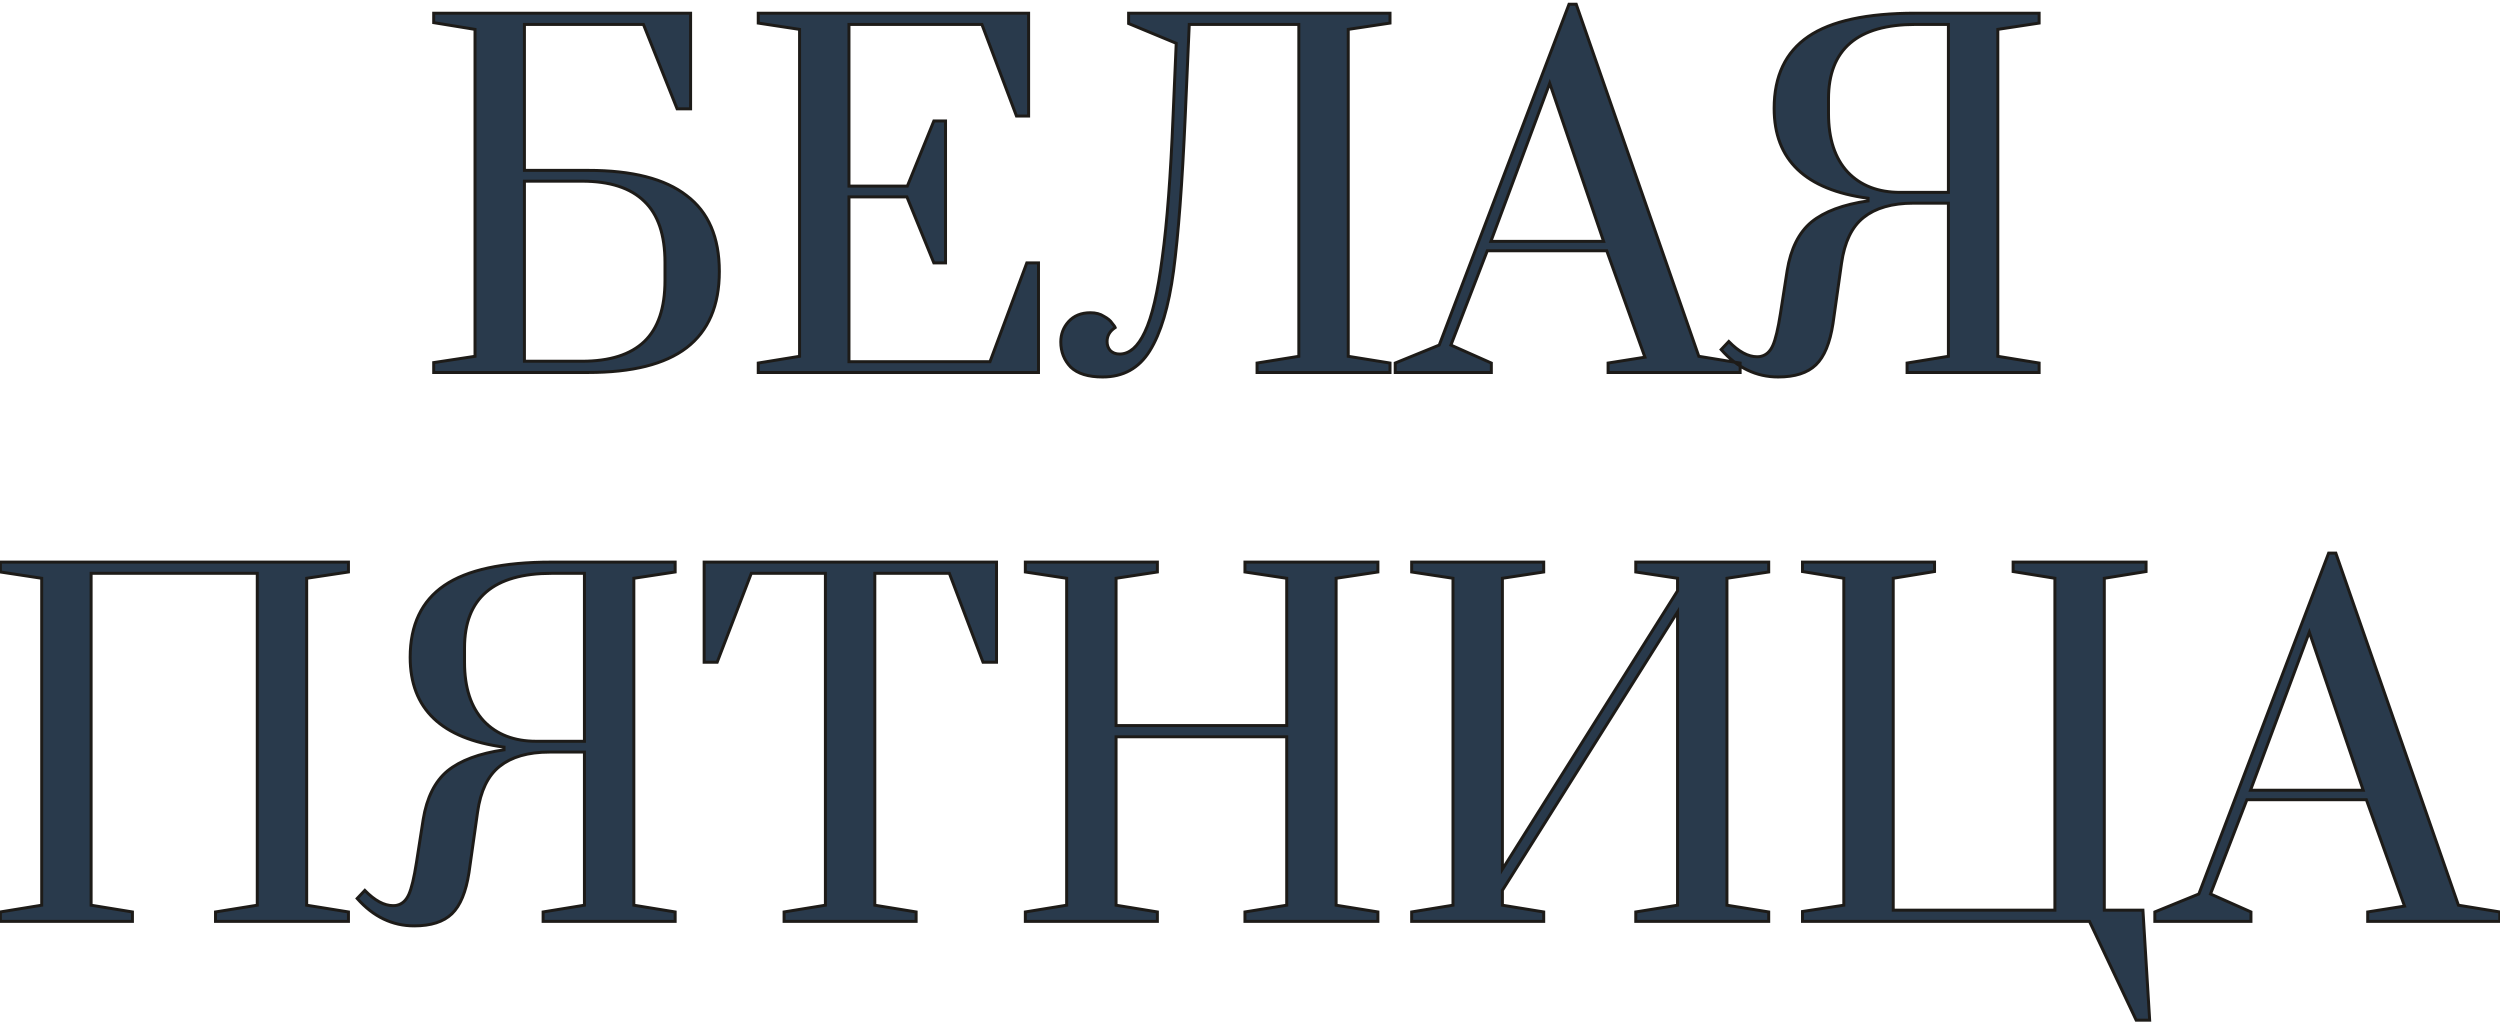
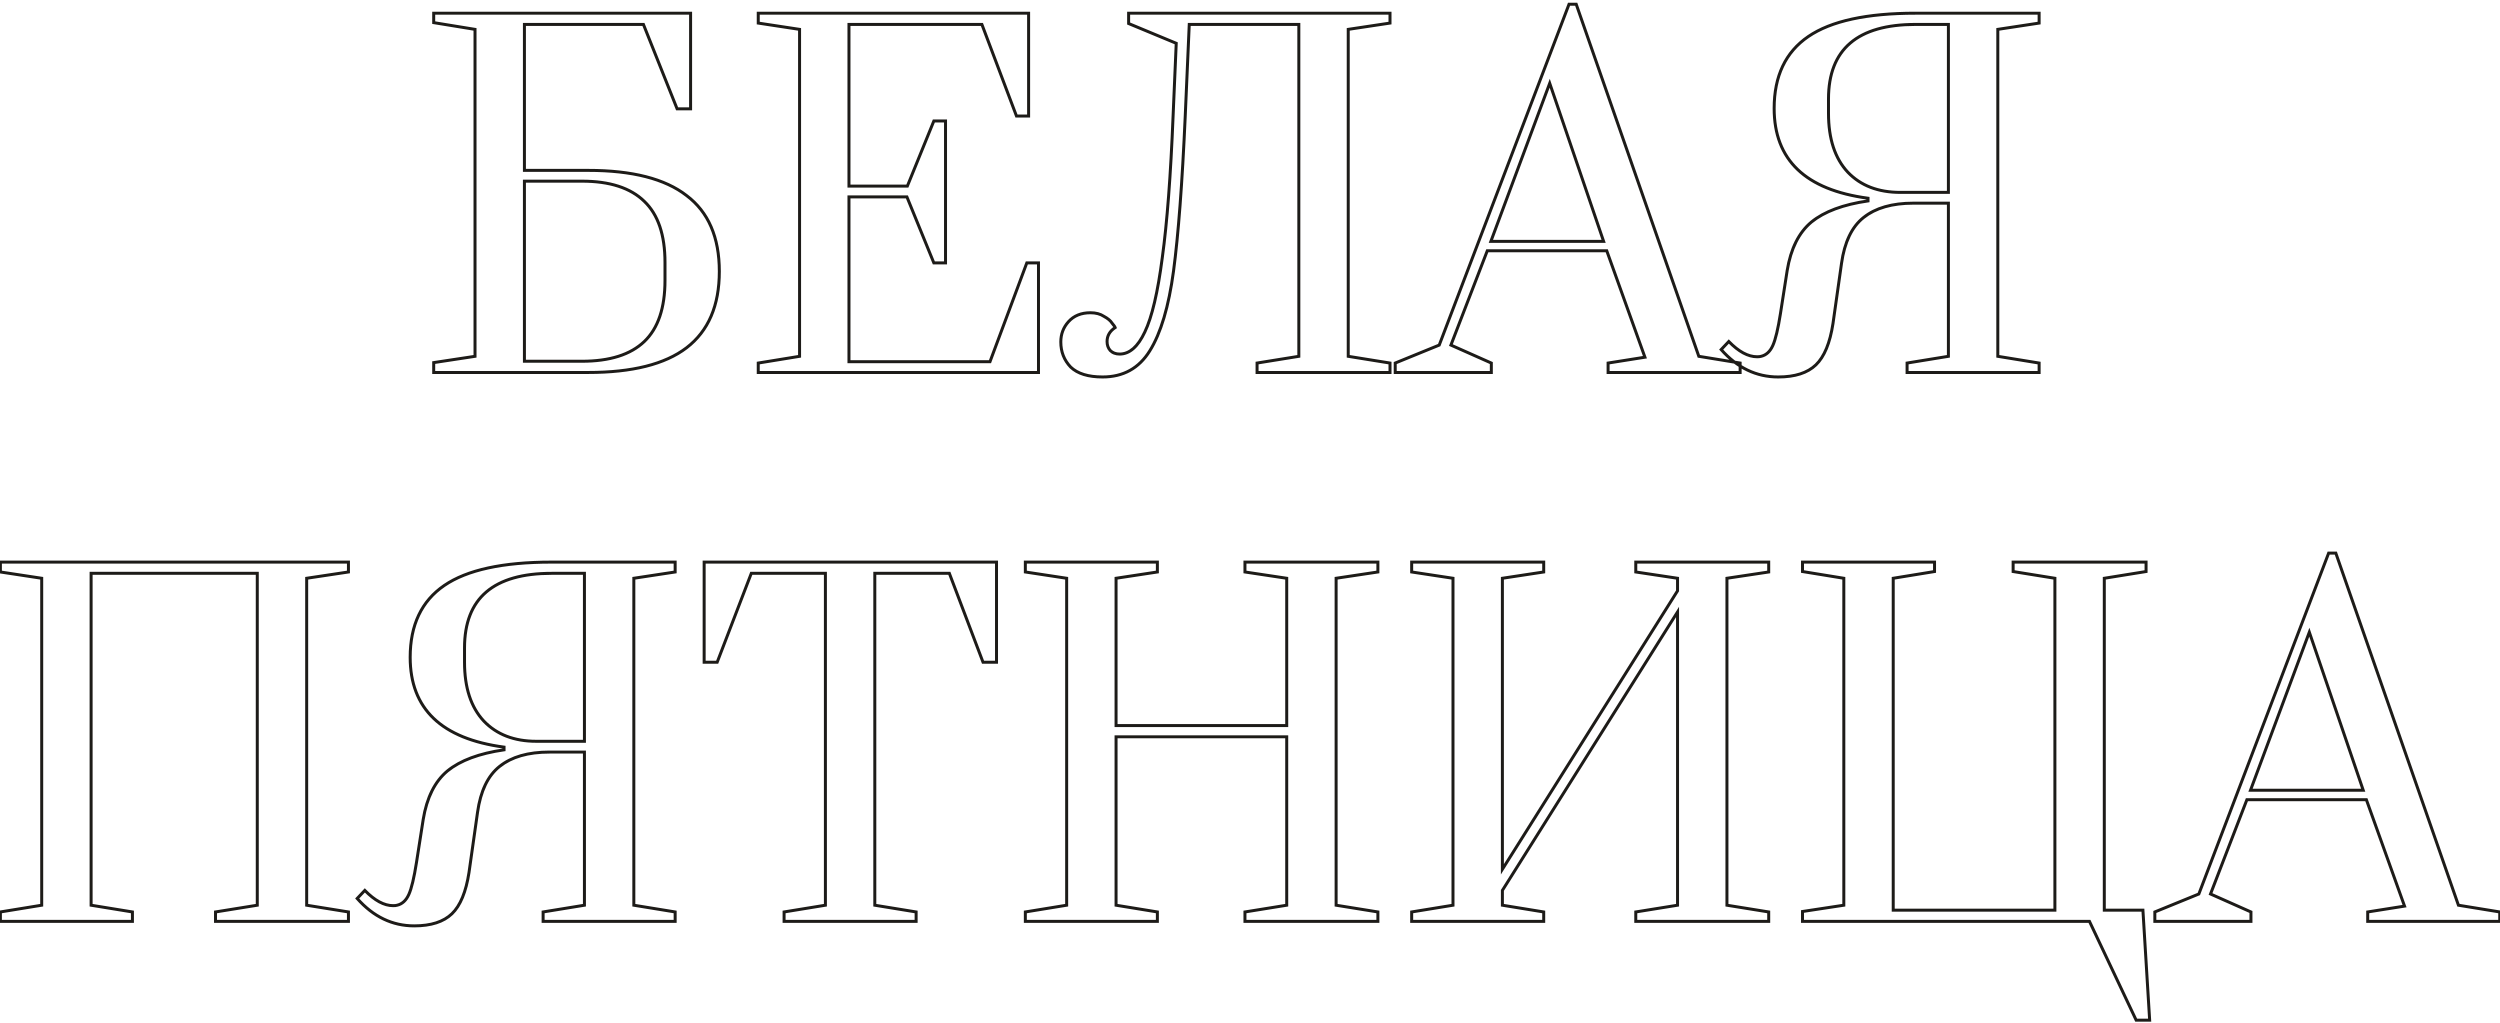
<svg xmlns="http://www.w3.org/2000/svg" width="501" height="205" viewBox="0 0 501 205" fill="none">
-   <path d="M86.914 72.665L95.194 71.405V5.885L86.914 4.535V2.645H138.394V21.815H135.694L128.944 4.895H105.094V34.145H117.874C126.694 34.145 133.264 35.825 137.584 39.185C141.964 42.485 144.154 47.555 144.154 54.395C144.154 61.235 141.964 66.335 137.584 69.695C133.264 72.995 126.694 74.645 117.874 74.645H86.914V72.665ZM116.614 72.395C122.194 72.395 126.364 71.075 129.124 68.435C131.884 65.795 133.264 61.715 133.264 56.195V52.595C133.264 47.075 131.884 42.995 129.124 40.355C126.364 37.655 122.194 36.305 116.614 36.305H105.094V72.395H116.614ZM151.953 74.645V72.755L160.233 71.405V5.885L151.953 4.625V2.645H206.133V23.255H203.703L196.773 4.895H170.133V37.295H181.833L187.143 24.245H189.483V52.685H187.143L181.743 39.455H170.133V72.485H198.393L205.773 52.685H208.113V74.645H151.953ZM220.956 75.545C218.076 75.545 215.946 74.885 214.566 73.565C213.246 72.185 212.586 70.505 212.586 68.525C212.586 66.965 213.096 65.615 214.116 64.475C215.196 63.275 216.666 62.675 218.526 62.675C219.606 62.675 220.506 62.915 221.226 63.395C222.006 63.815 222.546 64.265 222.846 64.745C223.206 65.165 223.416 65.465 223.476 65.645C222.396 66.365 221.856 67.295 221.856 68.435C221.856 69.155 222.066 69.755 222.486 70.235C222.966 70.715 223.596 70.955 224.376 70.955C226.356 70.955 228.036 69.485 229.416 66.545C230.856 63.545 232.026 58.565 232.926 51.605C233.886 44.645 234.606 35.195 235.086 23.255L235.716 8.675L226.176 4.715V2.645H278.556V4.625L270.186 5.885V71.405L278.556 72.755V74.645H251.916V72.755L260.286 71.405V4.895H238.326L237.516 23.345C236.916 36.785 236.136 47.105 235.176 54.305C234.216 61.445 232.626 66.785 230.406 70.325C228.246 73.805 225.096 75.545 220.956 75.545ZM279.602 74.645V72.755L288.422 69.155L314.433 0.845H315.873L340.442 71.405L348.722 72.755V74.645H322.262V72.755L329.642 71.585L321.992 50.255H298.052L290.762 69.155L298.862 72.755V74.645H279.602ZM298.772 48.365H321.362L310.562 16.685L298.772 48.365ZM356.35 75.545C351.97 75.545 348.16 73.715 344.92 70.055L346.45 68.435C348.43 70.475 350.32 71.495 352.12 71.495C352.48 71.495 352.75 71.465 352.93 71.405C353.95 71.165 354.73 70.445 355.27 69.245C355.81 68.045 356.32 65.915 356.8 62.855L358.15 54.215C358.87 49.835 360.49 46.595 363.01 44.495C365.59 42.395 369.37 40.985 374.35 40.265V39.725C361.81 38.045 355.54 32.045 355.54 21.725C355.54 15.245 357.82 10.445 362.38 7.325C366.94 4.205 374.11 2.645 383.89 2.645H408.64V4.625L400.36 5.885V71.405L408.64 72.755V74.645H382.18V72.755L390.46 71.405V40.715H383.44C379.18 40.715 375.85 41.675 373.45 43.595C371.11 45.455 369.64 48.515 369.04 52.775L367.33 64.835C366.73 68.735 365.59 71.495 363.91 73.115C362.23 74.735 359.71 75.545 356.35 75.545ZM390.46 38.555V4.895H383.89C372.25 4.895 366.43 9.875 366.43 19.835V22.715C366.43 27.815 367.72 31.745 370.3 34.505C372.88 37.205 376.39 38.555 380.83 38.555H390.46ZM0.078 184.645V182.755L8.358 181.405V115.885L0.078 114.625V112.645H69.828V114.625L61.458 115.885V181.405L69.828 182.755V184.645H43.188V182.755L51.558 181.405V114.895H18.258V181.405L26.538 182.755V184.645H0.078ZM83.01 185.545C78.63 185.545 74.82 183.715 71.58 180.055L73.11 178.435C75.09 180.475 76.98 181.495 78.78 181.495C79.14 181.495 79.41 181.465 79.59 181.405C80.61 181.165 81.39 180.445 81.93 179.245C82.47 178.045 82.98 175.915 83.46 172.855L84.81 164.215C85.53 159.835 87.15 156.595 89.67 154.495C92.25 152.395 96.03 150.985 101.01 150.265V149.725C88.47 148.045 82.2 142.045 82.2 131.725C82.2 125.245 84.48 120.445 89.04 117.325C93.6 114.205 100.77 112.645 110.55 112.645H135.3V114.625L127.02 115.885V181.405L135.3 182.755V184.645H108.84V182.755L117.12 181.405V150.715H110.1C105.84 150.715 102.51 151.675 100.11 153.595C97.77 155.455 96.3 158.515 95.7 162.775L93.99 174.835C93.39 178.735 92.25 181.495 90.57 183.115C88.89 184.735 86.37 185.545 83.01 185.545ZM117.12 148.555V114.895H110.55C98.91 114.895 93.09 119.875 93.09 129.835V132.715C93.09 137.815 94.38 141.745 96.96 144.505C99.54 147.205 103.05 148.555 107.49 148.555H117.12ZM157.131 184.645V182.755L165.411 181.405V114.895H150.561L143.721 132.715H141.111V112.645H199.701V132.715H197.001L190.251 114.895H175.311V181.405L183.591 182.755V184.645H157.131ZM205.478 184.645V182.755L213.758 181.405V115.885L205.478 114.625V112.645H231.938V114.625L223.658 115.885V145.405H257.858V115.885L249.488 114.625V112.645H276.128V114.625L267.758 115.885V181.405L276.128 182.755V184.645H249.488V182.755L257.858 181.405V147.655H223.658V181.405L231.938 182.755V184.645H205.478ZM282.899 184.645V182.755L291.179 181.405V115.885L282.899 114.625V112.645H309.359V114.625L301.079 115.885V174.205L336.179 118.405V115.885L327.809 114.625V112.645H354.449V114.625L346.079 115.885V181.405L354.449 182.755V184.645H327.809V182.755L336.179 181.405V122.635L301.079 178.435V181.405L309.359 182.755V184.645H282.899ZM428.091 204.445L418.731 184.645H361.221V182.665L369.501 181.405V115.885L361.221 114.535V112.645H387.681V114.535L379.401 115.885V182.395H411.801V115.885L403.431 114.535V112.645H430.071V114.535L421.701 115.885V182.395H429.441L430.791 204.445H428.091ZM431.829 184.645V182.755L440.649 179.155L466.659 110.845H468.099L492.669 181.405L500.949 182.755V184.645H474.489V182.755L481.869 181.585L474.219 160.255H450.279L442.989 179.155L451.089 182.755V184.645H431.829ZM450.999 158.365H473.589L462.789 126.685L450.999 158.365Z" fill="#293A4C" />
  <path d="M86.914 72.665L86.869 72.368L86.614 72.407V72.665H86.914ZM95.194 71.405L95.239 71.701L95.494 71.663V71.405H95.194ZM95.194 5.885H95.494V5.63L95.242 5.589L95.194 5.885ZM86.914 4.535H86.614V4.79L86.866 4.831L86.914 4.535ZM86.914 2.645V2.345H86.614V2.645H86.914ZM138.394 2.645H138.694V2.345H138.394V2.645ZM138.394 21.815V22.115H138.694V21.815H138.394ZM135.694 21.815L135.415 21.926L135.491 22.115H135.694V21.815ZM128.944 4.895L129.223 4.784L129.147 4.595H128.944V4.895ZM105.094 4.895V4.595H104.794V4.895H105.094ZM105.094 34.145H104.794V34.445H105.094V34.145ZM137.584 39.185L137.4 39.422L137.403 39.424L137.584 39.185ZM137.584 69.695L137.766 69.933L137.767 69.933L137.584 69.695ZM86.914 74.645H86.614V74.945H86.914V74.645ZM129.124 68.435L128.917 68.218L128.917 68.218L129.124 68.435ZM129.124 40.355L128.914 40.569L128.917 40.572L129.124 40.355ZM105.094 36.305V36.005H104.794V36.305H105.094ZM105.094 72.395H104.794V72.695H105.094V72.395ZM86.959 72.961L95.239 71.701L95.149 71.108L86.869 72.368L86.959 72.961ZM95.494 71.405V5.885H94.894V71.405H95.494ZM95.242 5.589L86.962 4.239L86.866 4.831L95.146 6.181L95.242 5.589ZM87.214 4.535V2.645H86.614V4.535H87.214ZM86.914 2.945H138.394V2.345H86.914V2.945ZM138.094 2.645V21.815H138.694V2.645H138.094ZM138.394 21.515H135.694V22.115H138.394V21.515ZM135.973 21.704L129.223 4.784L128.665 5.006L135.415 21.926L135.973 21.704ZM128.944 4.595H105.094V5.195H128.944V4.595ZM104.794 4.895V34.145H105.394V4.895H104.794ZM105.094 34.445H117.874V33.845H105.094V34.445ZM117.874 34.445C126.665 34.445 133.156 36.121 137.4 39.422L137.768 38.948C133.372 35.529 126.723 33.845 117.874 33.845V34.445ZM137.403 39.424C141.69 42.654 143.854 47.623 143.854 54.395H144.454C144.454 47.486 142.238 42.316 137.764 38.945L137.403 39.424ZM143.854 54.395C143.854 61.166 141.69 66.167 137.401 69.457L137.767 69.933C142.238 66.502 144.454 61.303 144.454 54.395H143.854ZM137.402 69.456C133.158 72.698 126.666 74.345 117.874 74.345V74.945C126.722 74.945 133.37 73.291 137.766 69.933L137.402 69.456ZM117.874 74.345H86.914V74.945H117.874V74.345ZM87.214 74.645V72.665H86.614V74.645H87.214ZM116.614 72.695C122.236 72.695 126.494 71.365 129.331 68.652L128.917 68.218C126.234 70.784 122.152 72.095 116.614 72.095V72.695ZM129.331 68.652C132.173 65.934 133.564 61.76 133.564 56.195H132.964C132.964 61.67 131.595 65.656 128.917 68.218L129.331 68.652ZM133.564 56.195V52.595H132.964V56.195H133.564ZM133.564 52.595C133.564 47.03 132.173 42.856 129.331 40.138L128.917 40.572C131.595 43.134 132.964 47.12 132.964 52.595H133.564ZM129.334 40.14C126.497 37.365 122.237 36.005 116.614 36.005V36.605C122.15 36.605 126.231 37.944 128.914 40.569L129.334 40.14ZM116.614 36.005H105.094V36.605H116.614V36.005ZM104.794 36.305V72.395H105.394V36.305H104.794ZM105.094 72.695H116.614V72.095H105.094V72.695ZM151.953 74.645H151.653V74.945H151.953V74.645ZM151.953 72.755L151.905 72.459L151.653 72.5V72.755H151.953ZM160.233 71.405L160.281 71.701L160.533 71.66V71.405H160.233ZM160.233 5.885H160.533V5.627L160.278 5.588L160.233 5.885ZM151.953 4.625H151.653V4.883L151.908 4.921L151.953 4.625ZM151.953 2.645V2.345H151.653V2.645H151.953ZM206.133 2.645H206.433V2.345H206.133V2.645ZM206.133 23.255V23.555H206.433V23.255H206.133ZM203.703 23.255L203.422 23.361L203.496 23.555H203.703V23.255ZM196.773 4.895L197.054 4.789L196.98 4.595H196.773V4.895ZM170.133 4.895V4.595H169.833V4.895H170.133ZM170.133 37.295H169.833V37.595H170.133V37.295ZM181.833 37.295V37.595H182.035L182.111 37.408L181.833 37.295ZM187.143 24.245V23.945H186.941L186.865 24.132L187.143 24.245ZM189.483 24.245H189.783V23.945H189.483V24.245ZM189.483 52.685V52.985H189.783V52.685H189.483ZM187.143 52.685L186.865 52.798L186.941 52.985H187.143V52.685ZM181.743 39.455L182.021 39.341L181.945 39.155H181.743V39.455ZM170.133 39.455V39.155H169.833V39.455H170.133ZM170.133 72.485H169.833V72.785H170.133V72.485ZM198.393 72.485V72.785H198.601L198.674 72.59L198.393 72.485ZM205.773 52.685V52.385H205.565L205.492 52.58L205.773 52.685ZM208.113 52.685H208.413V52.385H208.113V52.685ZM208.113 74.645V74.945H208.413V74.645H208.113ZM152.253 74.645V72.755H151.653V74.645H152.253ZM152.001 73.051L160.281 71.701L160.185 71.109L151.905 72.459L152.001 73.051ZM160.533 71.405V5.885H159.933V71.405H160.533ZM160.278 5.588L151.998 4.328L151.908 4.921L160.188 6.181L160.278 5.588ZM152.253 4.625V2.645H151.653V4.625H152.253ZM151.953 2.945H206.133V2.345H151.953V2.945ZM205.833 2.645V23.255H206.433V2.645H205.833ZM206.133 22.955H203.703V23.555H206.133V22.955ZM203.984 23.149L197.054 4.789L196.492 5.001L203.422 23.361L203.984 23.149ZM196.773 4.595H170.133V5.195H196.773V4.595ZM169.833 4.895V37.295H170.433V4.895H169.833ZM170.133 37.595H181.833V36.995H170.133V37.595ZM182.111 37.408L187.421 24.358L186.865 24.132L181.555 37.182L182.111 37.408ZM187.143 24.545H189.483V23.945H187.143V24.545ZM189.183 24.245V52.685H189.783V24.245H189.183ZM189.483 52.385H187.143V52.985H189.483V52.385ZM187.421 52.571L182.021 39.341L181.465 39.568L186.865 52.798L187.421 52.571ZM181.743 39.155H170.133V39.755H181.743V39.155ZM169.833 39.455V72.485H170.433V39.455H169.833ZM170.133 72.785H198.393V72.185H170.133V72.785ZM198.674 72.59L206.054 52.79L205.492 52.58L198.112 72.38L198.674 72.59ZM205.773 52.985H208.113V52.385H205.773V52.985ZM207.813 52.685V74.645H208.413V52.685H207.813ZM208.113 74.345H151.953V74.945H208.113V74.345ZM214.566 73.565L214.349 73.772L214.359 73.782L214.566 73.565ZM214.116 64.475L213.893 64.274L213.893 64.275L214.116 64.475ZM221.226 63.395L221.06 63.644L221.072 63.652L221.084 63.659L221.226 63.395ZM222.846 64.745L222.592 64.904L222.604 64.923L222.618 64.94L222.846 64.745ZM223.476 65.645L223.643 65.894L223.833 65.767L223.761 65.55L223.476 65.645ZM222.486 70.235L222.26 70.432L222.267 70.44L222.274 70.447L222.486 70.235ZM229.416 66.545L229.146 66.415L229.145 66.417L229.416 66.545ZM232.926 51.605L232.629 51.564L232.629 51.566L232.926 51.605ZM235.086 23.255L234.787 23.242L234.786 23.243L235.086 23.255ZM235.716 8.675L236.016 8.688L236.025 8.478L235.831 8.398L235.716 8.675ZM226.176 4.715H225.876V4.915L226.061 4.992L226.176 4.715ZM226.176 2.645V2.345H225.876V2.645H226.176ZM278.556 2.645H278.856V2.345H278.556V2.645ZM278.556 4.625L278.601 4.921L278.856 4.883V4.625H278.556ZM270.186 5.885L270.142 5.588L269.886 5.627V5.885H270.186ZM270.186 71.405H269.886V71.66L270.138 71.701L270.186 71.405ZM278.556 72.755H278.856V72.499L278.604 72.459L278.556 72.755ZM278.556 74.645V74.945H278.856V74.645H278.556ZM251.916 74.645H251.616V74.945H251.916V74.645ZM251.916 72.755L251.868 72.459L251.616 72.499V72.755H251.916ZM260.286 71.405L260.334 71.701L260.586 71.66V71.405H260.286ZM260.286 4.895H260.586V4.595H260.286V4.895ZM238.326 4.895V4.595H238.039L238.027 4.882L238.326 4.895ZM237.516 23.345L237.816 23.358L237.816 23.358L237.516 23.345ZM235.176 54.305L235.474 54.345L235.474 54.344L235.176 54.305ZM230.406 70.325L230.152 70.165L230.151 70.167L230.406 70.325ZM220.956 75.245C218.115 75.245 216.075 74.593 214.774 73.348L214.359 73.782C215.817 75.177 218.037 75.845 220.956 75.845V75.245ZM214.783 73.357C213.519 72.035 212.886 70.431 212.886 68.525H212.286C212.286 70.579 212.974 72.334 214.349 73.772L214.783 73.357ZM212.886 68.525C212.886 67.037 213.37 65.759 214.34 64.675L213.893 64.275C212.822 65.471 212.286 66.893 212.286 68.525H212.886ZM214.339 64.675C215.353 63.549 216.737 62.975 218.526 62.975V62.375C216.595 62.375 215.039 63.001 213.893 64.274L214.339 64.675ZM218.526 62.975C219.562 62.975 220.4 63.205 221.06 63.644L221.393 63.145C220.612 62.625 219.651 62.375 218.526 62.375V62.975ZM221.084 63.659C221.842 64.067 222.331 64.486 222.592 64.904L223.101 64.586C222.762 64.043 222.171 63.563 221.368 63.131L221.084 63.659ZM222.618 64.94C222.795 65.146 222.931 65.318 223.028 65.457C223.129 65.601 223.176 65.692 223.192 65.74L223.761 65.55C223.717 65.418 223.629 65.269 223.52 65.113C223.407 64.952 223.258 64.764 223.074 64.55L222.618 64.94ZM223.31 65.395C222.16 66.162 221.556 67.179 221.556 68.435H222.156C222.156 67.41 222.633 66.568 223.643 65.894L223.31 65.395ZM221.556 68.435C221.556 69.218 221.786 69.891 222.26 70.432L222.712 70.037C222.346 69.619 222.156 69.092 222.156 68.435H221.556ZM222.274 70.447C222.819 70.992 223.53 71.255 224.376 71.255V70.655C223.663 70.655 223.114 70.438 222.698 70.023L222.274 70.447ZM224.376 71.255C226.536 71.255 228.293 69.644 229.688 66.672L229.145 66.417C227.78 69.325 226.176 70.655 224.376 70.655V71.255ZM229.687 66.675C231.149 63.629 232.323 58.608 233.224 51.643L232.629 51.566C231.729 58.522 230.564 63.461 229.146 66.415L229.687 66.675ZM233.223 51.646C234.185 44.672 234.906 35.211 235.386 23.267L234.786 23.243C234.307 35.179 233.587 44.618 232.629 51.564L233.223 51.646ZM235.386 23.268L236.016 8.688L235.417 8.662L234.787 23.242L235.386 23.268ZM235.831 8.398L226.291 4.438L226.061 4.992L235.601 8.952L235.831 8.398ZM226.476 4.715V2.645H225.876V4.715H226.476ZM226.176 2.945H278.556V2.345H226.176V2.945ZM278.256 2.645V4.625H278.856V2.645H278.256ZM278.512 4.328L270.142 5.588L270.231 6.181L278.601 4.921L278.512 4.328ZM269.886 5.885V71.405H270.486V5.885H269.886ZM270.138 71.701L278.508 73.051L278.604 72.459L270.234 71.109L270.138 71.701ZM278.256 72.755V74.645H278.856V72.755H278.256ZM278.556 74.345H251.916V74.945H278.556V74.345ZM252.216 74.645V72.755H251.616V74.645H252.216ZM251.964 73.051L260.334 71.701L260.238 71.109L251.868 72.459L251.964 73.051ZM260.586 71.405V4.895H259.986V71.405H260.586ZM260.286 4.595H238.326V5.195H260.286V4.595ZM238.027 4.882L237.217 23.332L237.816 23.358L238.626 4.908L238.027 4.882ZM237.217 23.331C236.617 36.769 235.837 47.078 234.879 54.265L235.474 54.344C236.435 47.131 237.216 36.801 237.816 23.358L237.217 23.331ZM234.879 54.265C233.921 61.389 232.339 66.679 230.152 70.165L230.66 70.484C232.914 66.891 234.511 61.501 235.474 54.345L234.879 54.265ZM230.151 70.167C228.047 73.557 224.994 75.245 220.956 75.245V75.845C225.199 75.845 228.446 74.052 230.661 70.483L230.151 70.167ZM279.602 74.645H279.302V74.945H279.602V74.645ZM279.602 72.755L279.489 72.477L279.302 72.553V72.755H279.602ZM288.422 69.155L288.536 69.433L288.656 69.383L288.703 69.262L288.422 69.155ZM314.433 0.845V0.545H314.226L314.152 0.738L314.433 0.845ZM315.873 0.845L316.156 0.746L316.086 0.545H315.873V0.845ZM340.442 71.405L340.159 71.504L340.218 71.672L340.394 71.701L340.442 71.405ZM348.722 72.755H349.022V72.5L348.771 72.459L348.722 72.755ZM348.722 74.645V74.945H349.022V74.645H348.722ZM322.262 74.645H321.962V74.945H322.262V74.645ZM322.262 72.755L322.216 72.459L321.962 72.499V72.755H322.262ZM329.642 71.585L329.689 71.881L330.047 71.824L329.925 71.484L329.642 71.585ZM321.992 50.255L322.275 50.154L322.204 49.955H321.992V50.255ZM298.052 50.255V49.955H297.847L297.773 50.147L298.052 50.255ZM290.762 69.155L290.483 69.047L290.38 69.313L290.641 69.429L290.762 69.155ZM298.862 72.755H299.162V72.56L298.984 72.481L298.862 72.755ZM298.862 74.645V74.945H299.162V74.645H298.862ZM298.772 48.365L298.491 48.26L298.341 48.665H298.772V48.365ZM321.362 48.365V48.665H321.782L321.646 48.268L321.362 48.365ZM310.562 16.685L310.846 16.588L310.575 15.791L310.281 16.58L310.562 16.685ZM279.902 74.645V72.755H279.302V74.645H279.902ZM279.716 73.033L288.536 69.433L288.309 68.877L279.489 72.477L279.716 73.033ZM288.703 69.262L314.713 0.952L314.152 0.738L288.142 69.048L288.703 69.262ZM314.433 1.145H315.873V0.545H314.433V1.145ZM315.589 0.943L340.159 71.504L340.726 71.306L316.156 0.746L315.589 0.943ZM340.394 71.701L348.674 73.051L348.771 72.459L340.491 71.109L340.394 71.701ZM348.422 72.755V74.645H349.022V72.755H348.422ZM348.722 74.345H322.262V74.945H348.722V74.345ZM322.562 74.645V72.755H321.962V74.645H322.562ZM322.309 73.051L329.689 71.881L329.596 71.288L322.216 72.459L322.309 73.051ZM329.925 71.484L322.275 50.154L321.71 50.356L329.36 71.686L329.925 71.484ZM321.992 49.955H298.052V50.555H321.992V49.955ZM297.773 50.147L290.483 69.047L291.042 69.263L298.332 50.363L297.773 50.147ZM290.641 69.429L298.741 73.029L298.984 72.481L290.884 68.881L290.641 69.429ZM298.562 72.755V74.645H299.162V72.755H298.562ZM298.862 74.345H279.602V74.945H298.862V74.345ZM298.772 48.665H321.362V48.065H298.772V48.665ZM321.646 48.268L310.846 16.588L310.279 16.782L321.079 48.462L321.646 48.268ZM310.281 16.58L298.491 48.26L299.054 48.469L310.844 16.789L310.281 16.58ZM344.92 70.055L344.702 69.849L344.514 70.048L344.695 70.254L344.92 70.055ZM346.45 68.435L346.665 68.226L346.447 68.001L346.232 68.229L346.45 68.435ZM352.93 71.405L352.861 71.113L352.848 71.116L352.835 71.12L352.93 71.405ZM355.27 69.245L355.544 69.368L355.544 69.368L355.27 69.245ZM356.8 62.855L357.096 62.901L357.096 62.901L356.8 62.855ZM358.15 54.215L357.854 54.166L357.854 54.169L358.15 54.215ZM363.01 44.495L362.821 44.262L362.818 44.264L363.01 44.495ZM374.35 40.265L374.393 40.562L374.65 40.525V40.265H374.35ZM374.35 39.725H374.65V39.462L374.39 39.428L374.35 39.725ZM408.64 2.645H408.94V2.345H408.64V2.645ZM408.64 4.625L408.685 4.921L408.94 4.883V4.625H408.64ZM400.36 5.885L400.315 5.588L400.06 5.627V5.885H400.36ZM400.36 71.405H400.06V71.66L400.312 71.701L400.36 71.405ZM408.64 72.755H408.94V72.5L408.688 72.459L408.64 72.755ZM408.64 74.645V74.945H408.94V74.645H408.64ZM382.18 74.645H381.88V74.945H382.18V74.645ZM382.18 72.755L382.132 72.459L381.88 72.5V72.755H382.18ZM390.46 71.405L390.508 71.701L390.76 71.66V71.405H390.46ZM390.46 40.715H390.76V40.415H390.46V40.715ZM373.45 43.595L373.637 43.83L373.637 43.829L373.45 43.595ZM369.04 52.775L369.337 52.817L369.337 52.817L369.04 52.775ZM367.33 64.835L367.627 64.88L367.627 64.877L367.33 64.835ZM363.91 73.115L364.118 73.331L364.118 73.331L363.91 73.115ZM390.46 38.555V38.855H390.76V38.555H390.46ZM390.46 4.895H390.76V4.595H390.46V4.895ZM370.3 34.505L370.081 34.71L370.083 34.712L370.3 34.505ZM356.35 75.245C352.066 75.245 348.335 73.46 345.145 69.856L344.695 70.254C347.985 73.97 351.874 75.845 356.35 75.845V75.245ZM345.138 70.261L346.668 68.641L346.232 68.229L344.702 69.849L345.138 70.261ZM346.235 68.644C348.239 70.709 350.202 71.795 352.12 71.795V71.195C350.438 71.195 348.621 70.24 346.665 68.226L346.235 68.644ZM352.12 71.795C352.489 71.795 352.798 71.765 353.025 71.689L352.835 71.12C352.702 71.165 352.471 71.195 352.12 71.195V71.795ZM352.999 71.697C354.132 71.43 354.976 70.629 355.544 69.368L354.996 69.122C354.484 70.261 353.768 70.9 352.861 71.113L352.999 71.697ZM355.544 69.368C356.102 68.128 356.616 65.962 357.096 62.901L356.504 62.808C356.024 65.868 355.518 67.962 354.996 69.122L355.544 69.368ZM357.096 62.901L358.446 54.261L357.854 54.169L356.504 62.809L357.096 62.901ZM358.446 54.264C359.158 49.929 360.754 46.765 363.202 44.725L362.818 44.264C360.226 46.425 358.582 49.74 357.854 54.166L358.446 54.264ZM363.199 44.727C365.721 42.675 369.441 41.278 374.393 40.562L374.307 39.968C369.299 40.692 365.459 42.115 362.821 44.262L363.199 44.727ZM374.65 40.265V39.725H374.05V40.265H374.65ZM374.39 39.428C368.155 38.592 363.522 36.688 360.45 33.748C357.385 30.815 355.84 26.82 355.84 21.725H355.24C355.24 26.95 356.83 31.114 360.035 34.182C363.233 37.242 368.005 39.177 374.31 40.022L374.39 39.428ZM355.84 21.725C355.84 15.324 358.086 10.626 362.549 7.572L362.211 7.077C357.554 10.263 355.24 15.165 355.24 21.725H355.84ZM362.549 7.572C367.034 4.504 374.13 2.945 383.89 2.945V2.345C374.09 2.345 366.846 3.906 362.211 7.077L362.549 7.572ZM383.89 2.945H408.64V2.345H383.89V2.945ZM408.34 2.645V4.625H408.94V2.645H408.34ZM408.595 4.328L400.315 5.588L400.405 6.181L408.685 4.921L408.595 4.328ZM400.06 5.885V71.405H400.66V5.885H400.06ZM400.312 71.701L408.592 73.051L408.688 72.459L400.408 71.109L400.312 71.701ZM408.34 72.755V74.645H408.94V72.755H408.34ZM408.64 74.345H382.18V74.945H408.64V74.345ZM382.48 74.645V72.755H381.88V74.645H382.48ZM382.228 73.051L390.508 71.701L390.412 71.109L382.132 72.459L382.228 73.051ZM390.76 71.405V40.715H390.16V71.405H390.76ZM390.46 40.415H383.44V41.015H390.46V40.415ZM383.44 40.415C379.138 40.415 375.733 41.384 373.263 43.361L373.637 43.829C375.967 41.965 379.222 41.015 383.44 41.015V40.415ZM373.263 43.36C370.841 45.285 369.349 48.43 368.743 52.733L369.337 52.817C369.931 48.599 371.379 45.624 373.637 43.83L373.263 43.36ZM368.743 52.733L367.033 64.793L367.627 64.877L369.337 52.817L368.743 52.733ZM367.033 64.789C366.437 68.665 365.312 71.347 363.702 72.899L364.118 73.331C365.868 71.643 367.023 68.805 367.627 64.88L367.033 64.789ZM363.702 72.899C362.098 74.445 359.666 75.245 356.35 75.245V75.845C359.754 75.845 362.362 75.024 364.118 73.331L363.702 72.899ZM390.76 38.555V4.895H390.16V38.555H390.76ZM390.46 4.595H383.89V5.195H390.46V4.595ZM383.89 4.595C378.034 4.595 373.586 5.846 370.6 8.402C367.605 10.965 366.13 14.795 366.13 19.835H366.73C366.73 14.914 368.165 11.275 370.99 8.858C373.824 6.433 378.106 5.195 383.89 5.195V4.595ZM366.13 19.835V22.715H366.73V19.835H366.13ZM366.13 22.715C366.13 27.864 367.433 31.877 370.081 34.71L370.519 34.3C368.007 31.613 366.73 27.766 366.73 22.715H366.13ZM370.083 34.712C372.73 37.482 376.325 38.855 380.83 38.855V38.255C376.455 38.255 373.03 36.927 370.517 34.297L370.083 34.712ZM380.83 38.855H390.46V38.255H380.83V38.855ZM0.078 184.645H-0.222V184.945H0.078V184.645ZM0.078 182.755L0.03 182.459L-0.222 182.5V182.755H0.078ZM8.358 181.405L8.406 181.701L8.658 181.66V181.405H8.358ZM8.358 115.885H8.658V115.627L8.403 115.588L8.358 115.885ZM0.078 114.625H-0.222V114.883L0.033 114.921L0.078 114.625ZM0.078 112.645V112.345H-0.222V112.645H0.078ZM69.828 112.645H70.128V112.345H69.828V112.645ZM69.828 114.625L69.873 114.921L70.128 114.883V114.625H69.828ZM61.458 115.885L61.413 115.588L61.158 115.627V115.885H61.458ZM61.458 181.405H61.158V181.66L61.41 181.701L61.458 181.405ZM69.828 182.755H70.128V182.499L69.876 182.459L69.828 182.755ZM69.828 184.645V184.945H70.128V184.645H69.828ZM43.188 184.645H42.888V184.945H43.188V184.645ZM43.188 182.755L43.14 182.459L42.888 182.499V182.755H43.188ZM51.558 181.405L51.606 181.701L51.858 181.66V181.405H51.558ZM51.558 114.895H51.858V114.595H51.558V114.895ZM18.258 114.895V114.595H17.958V114.895H18.258ZM18.258 181.405H17.958V181.66L18.21 181.701L18.258 181.405ZM26.538 182.755H26.838V182.5L26.586 182.459L26.538 182.755ZM26.538 184.645V184.945H26.838V184.645H26.538ZM0.378 184.645V182.755H-0.222V184.645H0.378ZM0.126 183.051L8.406 181.701L8.31 181.109L0.03 182.459L0.126 183.051ZM8.658 181.405V115.885H8.058V181.405H8.658ZM8.403 115.588L0.123 114.328L0.033 114.921L8.313 116.181L8.403 115.588ZM0.378 114.625V112.645H-0.222V114.625H0.378ZM0.078 112.945H69.828V112.345H0.078V112.945ZM69.528 112.645V114.625H70.128V112.645H69.528ZM69.783 114.328L61.413 115.588L61.503 116.181L69.873 114.921L69.783 114.328ZM61.158 115.885V181.405H61.758V115.885H61.158ZM61.41 181.701L69.78 183.051L69.876 182.459L61.506 181.109L61.41 181.701ZM69.528 182.755V184.645H70.128V182.755H69.528ZM69.828 184.345H43.188V184.945H69.828V184.345ZM43.488 184.645V182.755H42.888V184.645H43.488ZM43.236 183.051L51.606 181.701L51.51 181.109L43.14 182.459L43.236 183.051ZM51.858 181.405V114.895H51.258V181.405H51.858ZM51.558 114.595H18.258V115.195H51.558V114.595ZM17.958 114.895V181.405H18.558V114.895H17.958ZM18.21 181.701L26.49 183.051L26.586 182.459L18.306 181.109L18.21 181.701ZM26.238 182.755V184.645H26.838V182.755H26.238ZM26.538 184.345H0.078V184.945H26.538V184.345ZM71.58 180.055L71.362 179.849L71.174 180.048L71.356 180.254L71.58 180.055ZM73.11 178.435L73.325 178.226L73.107 178.001L72.892 178.229L73.11 178.435ZM79.59 181.405L79.521 181.113L79.508 181.116L79.495 181.12L79.59 181.405ZM81.93 179.245L82.204 179.368L82.204 179.368L81.93 179.245ZM83.46 172.855L83.757 172.901L83.757 172.901L83.46 172.855ZM84.81 164.215L84.514 164.166L84.514 164.168L84.81 164.215ZM89.67 154.495L89.481 154.262L89.478 154.264L89.67 154.495ZM101.01 150.265L101.053 150.562L101.31 150.525V150.265H101.01ZM101.01 149.725H101.31V149.462L101.05 149.427L101.01 149.725ZM135.3 112.645H135.6V112.345H135.3V112.645ZM135.3 114.625L135.345 114.921L135.6 114.883V114.625H135.3ZM127.02 115.885L126.975 115.588L126.72 115.627V115.885H127.02ZM127.02 181.405H126.72V181.66L126.972 181.701L127.02 181.405ZM135.3 182.755H135.6V182.5L135.348 182.459L135.3 182.755ZM135.3 184.645V184.945H135.6V184.645H135.3ZM108.84 184.645H108.54V184.945H108.84V184.645ZM108.84 182.755L108.792 182.459L108.54 182.5V182.755H108.84ZM117.12 181.405L117.168 181.701L117.42 181.66V181.405H117.12ZM117.12 150.715H117.42V150.415H117.12V150.715ZM100.11 153.595L100.297 153.83L100.298 153.829L100.11 153.595ZM95.7 162.775L95.997 162.817L95.997 162.817L95.7 162.775ZM93.99 174.835L94.287 174.88L94.287 174.877L93.99 174.835ZM90.57 183.115L90.778 183.331L90.778 183.331L90.57 183.115ZM117.12 148.555V148.855H117.42V148.555H117.12ZM117.12 114.895H117.42V114.595H117.12V114.895ZM96.96 144.505L96.741 144.71L96.743 144.712L96.96 144.505ZM83.01 185.245C78.727 185.245 74.995 183.46 71.805 179.856L71.356 180.254C74.645 183.97 78.534 185.845 83.01 185.845V185.245ZM71.798 180.261L73.328 178.641L72.892 178.229L71.362 179.849L71.798 180.261ZM72.895 178.644C74.9 180.709 76.863 181.795 78.78 181.795V181.195C77.098 181.195 75.281 180.24 73.325 178.226L72.895 178.644ZM78.78 181.795C79.149 181.795 79.458 181.765 79.685 181.689L79.495 181.12C79.362 181.165 79.131 181.195 78.78 181.195V181.795ZM79.659 181.697C80.793 181.43 81.636 180.629 82.204 179.368L81.657 179.122C81.144 180.261 80.428 180.9 79.521 181.113L79.659 181.697ZM82.204 179.368C82.762 178.128 83.276 175.962 83.757 172.901L83.164 172.808C82.684 175.868 82.178 177.962 81.657 179.122L82.204 179.368ZM83.757 172.901L85.107 164.261L84.514 164.168L83.164 172.808L83.757 172.901ZM85.106 164.263C85.819 159.929 87.415 156.765 89.862 154.725L89.478 154.264C86.886 156.425 85.242 159.74 84.514 164.166L85.106 164.263ZM89.859 154.727C92.381 152.675 96.101 151.278 101.053 150.562L100.967 149.968C95.959 150.692 92.119 152.115 89.481 154.262L89.859 154.727ZM101.31 150.265V149.725H100.71V150.265H101.31ZM101.05 149.427C94.815 148.592 90.182 146.688 87.11 143.748C84.045 140.815 82.5 136.82 82.5 131.725H81.9C81.9 136.95 83.49 141.114 86.695 144.182C89.893 147.241 94.665 149.177 100.97 150.022L101.05 149.427ZM82.5 131.725C82.5 125.324 84.746 120.626 89.21 117.572L88.871 117.077C84.214 120.263 81.9 125.165 81.9 131.725H82.5ZM89.21 117.572C93.694 114.504 100.79 112.945 110.55 112.945V112.345C100.751 112.345 93.506 113.906 88.871 117.077L89.21 117.572ZM110.55 112.945H135.3V112.345H110.55V112.945ZM135 112.645V114.625H135.6V112.645H135ZM135.255 114.328L126.975 115.588L127.065 116.181L135.345 114.921L135.255 114.328ZM126.72 115.885V181.405H127.32V115.885H126.72ZM126.972 181.701L135.252 183.051L135.348 182.459L127.068 181.109L126.972 181.701ZM135 182.755V184.645H135.6V182.755H135ZM135.3 184.345H108.84V184.945H135.3V184.345ZM109.14 184.645V182.755H108.54V184.645H109.14ZM108.888 183.051L117.168 181.701L117.072 181.109L108.792 182.459L108.888 183.051ZM117.42 181.405V150.715H116.82V181.405H117.42ZM117.12 150.415H110.1V151.015H117.12V150.415ZM110.1 150.415C105.798 150.415 102.393 151.384 99.923 153.361L100.298 153.829C102.627 151.965 105.882 151.015 110.1 151.015V150.415ZM99.924 153.36C97.501 155.285 96.009 158.43 95.403 162.733L95.997 162.817C96.591 158.599 98.039 155.624 100.297 153.83L99.924 153.36ZM95.403 162.733L93.693 174.793L94.287 174.877L95.997 162.817L95.403 162.733ZM93.694 174.789C93.097 178.665 91.972 181.346 90.362 182.899L90.778 183.331C92.528 181.643 93.683 178.805 94.287 174.88L93.694 174.789ZM90.362 182.899C88.758 184.445 86.327 185.245 83.01 185.245V185.845C86.414 185.845 89.022 185.024 90.778 183.331L90.362 182.899ZM117.42 148.555V114.895H116.82V148.555H117.42ZM117.12 114.595H110.55V115.195H117.12V114.595ZM110.55 114.595C104.694 114.595 100.247 115.846 97.26 118.402C94.265 120.965 92.79 124.795 92.79 129.835H93.39C93.39 124.914 94.826 121.275 97.65 118.858C100.484 116.433 104.766 115.195 110.55 115.195V114.595ZM92.79 129.835V132.715H93.39V129.835H92.79ZM92.79 132.715C92.79 137.864 94.093 141.877 96.741 144.71L97.179 144.3C94.667 141.613 93.39 137.766 93.39 132.715H92.79ZM96.743 144.712C99.391 147.482 102.985 148.855 107.49 148.855V148.255C103.115 148.255 99.69 146.927 97.177 144.298L96.743 144.712ZM107.49 148.855H117.12V148.255H107.49V148.855ZM157.131 184.645H156.831V184.945H157.131V184.645ZM157.131 182.755L157.083 182.459L156.831 182.5V182.755H157.131ZM165.411 181.405L165.459 181.701L165.711 181.66V181.405H165.411ZM165.411 114.895H165.711V114.595H165.411V114.895ZM150.561 114.895V114.595H150.355L150.281 114.787L150.561 114.895ZM143.721 132.715V133.015H143.927L144.001 132.822L143.721 132.715ZM141.111 132.715H140.811V133.015H141.111V132.715ZM141.111 112.645V112.345H140.811V112.645H141.111ZM199.701 112.645H200.001V112.345H199.701V112.645ZM199.701 132.715V133.015H200.001V132.715H199.701ZM197.001 132.715L196.72 132.821L196.794 133.015H197.001V132.715ZM190.251 114.895L190.531 114.789L190.458 114.595H190.251V114.895ZM175.311 114.895V114.595H175.011V114.895H175.311ZM175.311 181.405H175.011V181.66L175.263 181.701L175.311 181.405ZM183.591 182.755H183.891V182.5L183.639 182.459L183.591 182.755ZM183.591 184.645V184.945H183.891V184.645H183.591ZM157.431 184.645V182.755H156.831V184.645H157.431ZM157.179 183.051L165.459 181.701L165.363 181.109L157.083 182.459L157.179 183.051ZM165.711 181.405V114.895H165.111V181.405H165.711ZM165.411 114.595H150.561V115.195H165.411V114.595ZM150.281 114.787L143.441 132.607L144.001 132.822L150.841 115.002L150.281 114.787ZM143.721 132.415H141.111V133.015H143.721V132.415ZM141.411 132.715V112.645H140.811V132.715H141.411ZM141.111 112.945H199.701V112.345H141.111V112.945ZM199.401 112.645V132.715H200.001V112.645H199.401ZM199.701 132.415H197.001V133.015H199.701V132.415ZM197.281 132.609L190.531 114.789L189.97 115.001L196.72 132.821L197.281 132.609ZM190.251 114.595H175.311V115.195H190.251V114.595ZM175.011 114.895V181.405H175.611V114.895H175.011ZM175.263 181.701L183.543 183.051L183.639 182.459L175.359 181.109L175.263 181.701ZM183.291 182.755V184.645H183.891V182.755H183.291ZM183.591 184.345H157.131V184.945H183.591V184.345ZM205.478 184.645H205.178V184.945H205.478V184.645ZM205.478 182.755L205.43 182.459L205.178 182.5V182.755H205.478ZM213.758 181.405L213.807 181.701L214.058 181.66V181.405H213.758ZM213.758 115.885H214.058V115.627L213.803 115.588L213.758 115.885ZM205.478 114.625H205.178V114.883L205.433 114.921L205.478 114.625ZM205.478 112.645V112.345H205.178V112.645H205.478ZM231.938 112.645H232.238V112.345H231.938V112.645ZM231.938 114.625L231.983 114.921L232.238 114.883V114.625H231.938ZM223.658 115.885L223.613 115.588L223.358 115.627V115.885H223.658ZM223.658 145.405H223.358V145.705H223.658V145.405ZM257.858 145.405V145.705H258.158V145.405H257.858ZM257.858 115.885H258.158V115.627L257.903 115.588L257.858 115.885ZM249.488 114.625H249.188V114.883L249.444 114.921L249.488 114.625ZM249.488 112.645V112.345H249.188V112.645H249.488ZM276.128 112.645H276.428V112.345H276.128V112.645ZM276.128 114.625L276.173 114.921L276.428 114.883V114.625H276.128ZM267.758 115.885L267.714 115.588L267.458 115.627V115.885H267.758ZM267.758 181.405H267.458V181.66L267.711 181.701L267.758 181.405ZM276.128 182.755H276.428V182.499L276.176 182.459L276.128 182.755ZM276.128 184.645V184.945H276.428V184.645H276.128ZM249.488 184.645H249.188V184.945H249.488V184.645ZM249.488 182.755L249.441 182.459L249.188 182.499V182.755H249.488ZM257.858 181.405L257.906 181.701L258.158 181.66V181.405H257.858ZM257.858 147.655H258.158V147.355H257.858V147.655ZM223.658 147.655V147.355H223.358V147.655H223.658ZM223.658 181.405H223.358V181.66L223.61 181.701L223.658 181.405ZM231.938 182.755H232.238V182.5L231.987 182.459L231.938 182.755ZM231.938 184.645V184.945H232.238V184.645H231.938ZM205.778 184.645V182.755H205.178V184.645H205.778ZM205.527 183.051L213.807 181.701L213.71 181.109L205.43 182.459L205.527 183.051ZM214.058 181.405V115.885H213.458V181.405H214.058ZM213.803 115.588L205.523 114.328L205.433 114.921L213.713 116.181L213.803 115.588ZM205.778 114.625V112.645H205.178V114.625H205.778ZM205.478 112.945H231.938V112.345H205.478V112.945ZM231.638 112.645V114.625H232.238V112.645H231.638ZM231.893 114.328L223.613 115.588L223.703 116.181L231.983 114.921L231.893 114.328ZM223.358 115.885V145.405H223.958V115.885H223.358ZM223.658 145.705H257.858V145.105H223.658V145.705ZM258.158 145.405V115.885H257.558V145.405H258.158ZM257.903 115.588L249.533 114.328L249.444 114.921L257.814 116.181L257.903 115.588ZM249.788 114.625V112.645H249.188V114.625H249.788ZM249.488 112.945H276.128V112.345H249.488V112.945ZM275.828 112.645V114.625H276.428V112.645H275.828ZM276.084 114.328L267.714 115.588L267.803 116.181L276.173 114.921L276.084 114.328ZM267.458 115.885V181.405H268.058V115.885H267.458ZM267.711 181.701L276.081 183.051L276.176 182.459L267.806 181.109L267.711 181.701ZM275.828 182.755V184.645H276.428V182.755H275.828ZM276.128 184.345H249.488V184.945H276.128V184.345ZM249.788 184.645V182.755H249.188V184.645H249.788ZM249.536 183.051L257.906 181.701L257.811 181.109L249.441 182.459L249.536 183.051ZM258.158 181.405V147.655H257.558V181.405H258.158ZM257.858 147.355H223.658V147.955H257.858V147.355ZM223.358 147.655V181.405H223.958V147.655H223.358ZM223.61 181.701L231.89 183.051L231.987 182.459L223.707 181.109L223.61 181.701ZM231.638 182.755V184.645H232.238V182.755H231.638ZM231.938 184.345H205.478V184.945H231.938V184.345ZM282.899 184.645H282.599V184.945H282.899V184.645ZM282.899 182.755L282.851 182.459L282.599 182.5V182.755H282.899ZM291.179 181.405L291.228 181.701L291.479 181.66V181.405H291.179ZM291.179 115.885H291.479V115.627L291.225 115.588L291.179 115.885ZM282.899 114.625H282.599V114.883L282.854 114.921L282.899 114.625ZM282.899 112.645V112.345H282.599V112.645H282.899ZM309.359 112.645H309.659V112.345H309.359V112.645ZM309.359 114.625L309.405 114.921L309.659 114.883V114.625H309.359ZM301.079 115.885L301.034 115.588L300.779 115.627V115.885H301.079ZM301.079 174.205H300.779V175.245L301.333 174.365L301.079 174.205ZM336.179 118.405L336.433 118.565L336.479 118.491V118.405H336.179ZM336.179 115.885H336.479V115.627L336.224 115.588L336.179 115.885ZM327.809 114.625H327.509V114.883L327.765 114.921L327.809 114.625ZM327.809 112.645V112.345H327.509V112.645H327.809ZM354.449 112.645H354.749V112.345H354.449V112.645ZM354.449 114.625L354.494 114.921L354.749 114.883V114.625H354.449ZM346.079 115.885L346.035 115.588L345.779 115.627V115.885H346.079ZM346.079 181.405H345.779V181.66L346.032 181.701L346.079 181.405ZM354.449 182.755H354.749V182.499L354.497 182.459L354.449 182.755ZM354.449 184.645V184.945H354.749V184.645H354.449ZM327.809 184.645H327.509V184.945H327.809V184.645ZM327.809 182.755L327.762 182.459L327.509 182.499V182.755H327.809ZM336.179 181.405L336.227 181.701L336.479 181.66V181.405H336.179ZM336.179 122.635H336.479V121.594L335.926 122.475L336.179 122.635ZM301.079 178.435L300.826 178.275L300.779 178.348V178.435H301.079ZM301.079 181.405H300.779V181.66L301.031 181.701L301.079 181.405ZM309.359 182.755H309.659V182.5L309.408 182.459L309.359 182.755ZM309.359 184.645V184.945H309.659V184.645H309.359ZM283.199 184.645V182.755H282.599V184.645H283.199ZM282.948 183.051L291.228 181.701L291.131 181.109L282.851 182.459L282.948 183.051ZM291.479 181.405V115.885H290.879V181.405H291.479ZM291.225 115.588L282.945 114.328L282.854 114.921L291.134 116.181L291.225 115.588ZM283.199 114.625V112.645H282.599V114.625H283.199ZM282.899 112.945H309.359V112.345H282.899V112.945ZM309.059 112.645V114.625H309.659V112.645H309.059ZM309.314 114.328L301.034 115.588L301.125 116.181L309.405 114.921L309.314 114.328ZM300.779 115.885V174.205H301.379V115.885H300.779ZM301.333 174.365L336.433 118.565L335.926 118.245L300.826 174.045L301.333 174.365ZM336.479 118.405V115.885H335.879V118.405H336.479ZM336.224 115.588L327.854 114.328L327.765 114.921L336.135 116.181L336.224 115.588ZM328.109 114.625V112.645H327.509V114.625H328.109ZM327.809 112.945H354.449V112.345H327.809V112.945ZM354.149 112.645V114.625H354.749V112.645H354.149ZM354.405 114.328L346.035 115.588L346.124 116.181L354.494 114.921L354.405 114.328ZM345.779 115.885V181.405H346.379V115.885H345.779ZM346.032 181.701L354.402 183.051L354.497 182.459L346.127 181.109L346.032 181.701ZM354.149 182.755V184.645H354.749V182.755H354.149ZM354.449 184.345H327.809V184.945H354.449V184.345ZM328.109 184.645V182.755H327.509V184.645H328.109ZM327.857 183.051L336.227 181.701L336.132 181.109L327.762 182.459L327.857 183.051ZM336.479 181.405V122.635H335.879V181.405H336.479ZM335.926 122.475L300.826 178.275L301.333 178.595L336.433 122.795L335.926 122.475ZM300.779 178.435V181.405H301.379V178.435H300.779ZM301.031 181.701L309.311 183.051L309.408 182.459L301.128 181.109L301.031 181.701ZM309.059 182.755V184.645H309.659V182.755H309.059ZM309.359 184.345H282.899V184.945H309.359V184.345ZM428.091 204.445L427.819 204.573L427.901 204.745H428.091V204.445ZM418.731 184.645L419.002 184.517L418.921 184.345H418.731V184.645ZM361.221 184.645H360.921V184.945H361.221V184.645ZM361.221 182.665L361.175 182.368L360.921 182.407V182.665H361.221ZM369.501 181.405L369.546 181.701L369.801 181.663V181.405H369.501ZM369.501 115.885H369.801V115.63L369.549 115.589L369.501 115.885ZM361.221 114.535H360.921V114.79L361.172 114.831L361.221 114.535ZM361.221 112.645V112.345H360.921V112.645H361.221ZM387.681 112.645H387.981V112.345H387.681V112.645ZM387.681 114.535L387.729 114.831L387.981 114.79V114.535H387.681ZM379.401 115.885L379.352 115.589L379.101 115.63V115.885H379.401ZM379.401 182.395H379.101V182.695H379.401V182.395ZM411.801 182.395V182.695H412.101V182.395H411.801ZM411.801 115.885H412.101V115.629L411.848 115.589L411.801 115.885ZM403.431 114.535H403.131V114.79L403.383 114.831L403.431 114.535ZM403.431 112.645V112.345H403.131V112.645H403.431ZM430.071 112.645H430.371V112.345H430.071V112.645ZM430.071 114.535L430.118 114.831L430.371 114.79V114.535H430.071ZM421.701 115.885L421.653 115.589L421.401 115.629V115.885H421.701ZM421.701 182.395H421.401V182.695H421.701V182.395ZM429.441 182.395L429.74 182.376L429.723 182.095H429.441V182.395ZM430.791 204.445V204.745H431.109L431.09 204.426L430.791 204.445ZM428.362 204.317L419.002 184.517L418.459 184.773L427.819 204.573L428.362 204.317ZM418.731 184.345H361.221V184.945H418.731V184.345ZM361.521 184.645V182.665H360.921V184.645H361.521ZM361.266 182.961L369.546 181.701L369.455 181.108L361.175 182.368L361.266 182.961ZM369.801 181.405V115.885H369.201V181.405H369.801ZM369.549 115.589L361.269 114.239L361.172 114.831L369.452 116.181L369.549 115.589ZM361.521 114.535V112.645H360.921V114.535H361.521ZM361.221 112.945H387.681V112.345H361.221V112.945ZM387.381 112.645V114.535H387.981V112.645H387.381ZM387.632 114.239L379.352 115.589L379.449 116.181L387.729 114.831L387.632 114.239ZM379.101 115.885V182.395H379.701V115.885H379.101ZM379.401 182.695H411.801V182.095H379.401V182.695ZM412.101 182.395V115.885H411.501V182.395H412.101ZM411.848 115.589L403.478 114.239L403.383 114.831L411.753 116.181L411.848 115.589ZM403.731 114.535V112.645H403.131V114.535H403.731ZM403.431 112.945H430.071V112.345H403.431V112.945ZM429.771 112.645V114.535H430.371V112.645H429.771ZM430.023 114.239L421.653 115.589L421.748 116.181L430.118 114.831L430.023 114.239ZM421.401 115.885V182.395H422.001V115.885H421.401ZM421.701 182.695H429.441V182.095H421.701V182.695ZM429.141 182.413L430.491 204.463L431.09 204.426L429.74 182.376L429.141 182.413ZM430.791 204.145H428.091V204.745H430.791V204.145ZM431.829 184.645H431.529V184.945H431.829V184.645ZM431.829 182.755L431.716 182.477L431.529 182.553V182.755H431.829ZM440.649 179.155L440.762 179.433L440.883 179.383L440.929 179.262L440.649 179.155ZM466.659 110.845V110.545H466.452L466.379 110.738L466.659 110.845ZM468.099 110.845L468.382 110.746L468.312 110.545H468.099V110.845ZM492.669 181.405L492.386 181.503L492.444 181.672L492.621 181.701L492.669 181.405ZM500.949 182.755H501.249V182.5L500.997 182.459L500.949 182.755ZM500.949 184.645V184.945H501.249V184.645H500.949ZM474.489 184.645H474.189V184.945H474.489V184.645ZM474.489 182.755L474.442 182.459L474.189 182.499V182.755H474.489ZM481.869 181.585L481.916 181.881L482.274 181.824L482.151 181.484L481.869 181.585ZM474.219 160.255L474.501 160.154L474.43 159.955H474.219V160.255ZM450.279 160.255V159.955H450.073L449.999 160.147L450.279 160.255ZM442.989 179.155L442.709 179.047L442.606 179.313L442.867 179.429L442.989 179.155ZM451.089 182.755H451.389V182.56L451.211 182.481L451.089 182.755ZM451.089 184.645V184.945H451.389V184.645H451.089ZM450.999 158.365L450.718 158.26L450.567 158.665H450.999V158.365ZM473.589 158.365V158.665H474.008L473.873 158.268L473.589 158.365ZM462.789 126.685L463.073 126.588L462.801 125.791L462.508 126.58L462.789 126.685ZM432.129 184.645V182.755H431.529V184.645H432.129ZM431.942 183.033L440.762 179.433L440.536 178.877L431.716 182.477L431.942 183.033ZM440.929 179.262L466.939 110.952L466.379 110.738L440.369 179.048L440.929 179.262ZM466.659 111.145H468.099V110.545H466.659V111.145ZM467.816 110.943L492.386 181.503L492.952 181.306L468.382 110.746L467.816 110.943ZM492.621 181.701L500.901 183.051L500.997 182.459L492.717 181.109L492.621 181.701ZM500.649 182.755V184.645H501.249V182.755H500.649ZM500.949 184.345H474.489V184.945H500.949V184.345ZM474.789 184.645V182.755H474.189V184.645H474.789ZM474.536 183.051L481.916 181.881L481.822 181.289L474.442 182.459L474.536 183.051ZM482.151 181.484L474.501 160.154L473.937 160.356L481.587 181.686L482.151 181.484ZM474.219 159.955H450.279V160.555H474.219V159.955ZM449.999 160.147L442.709 179.047L443.269 179.263L450.559 160.363L449.999 160.147ZM442.867 179.429L450.967 183.029L451.211 182.481L443.111 178.881L442.867 179.429ZM450.789 182.755V184.645H451.389V182.755H450.789ZM451.089 184.345H431.829V184.945H451.089V184.345ZM450.999 158.665H473.589V158.065H450.999V158.665ZM473.873 158.268L463.073 126.588L462.505 126.782L473.305 158.462L473.873 158.268ZM462.508 126.58L450.718 158.26L451.28 158.469L463.07 126.789L462.508 126.58Z" fill="#1D1B18" />
</svg>